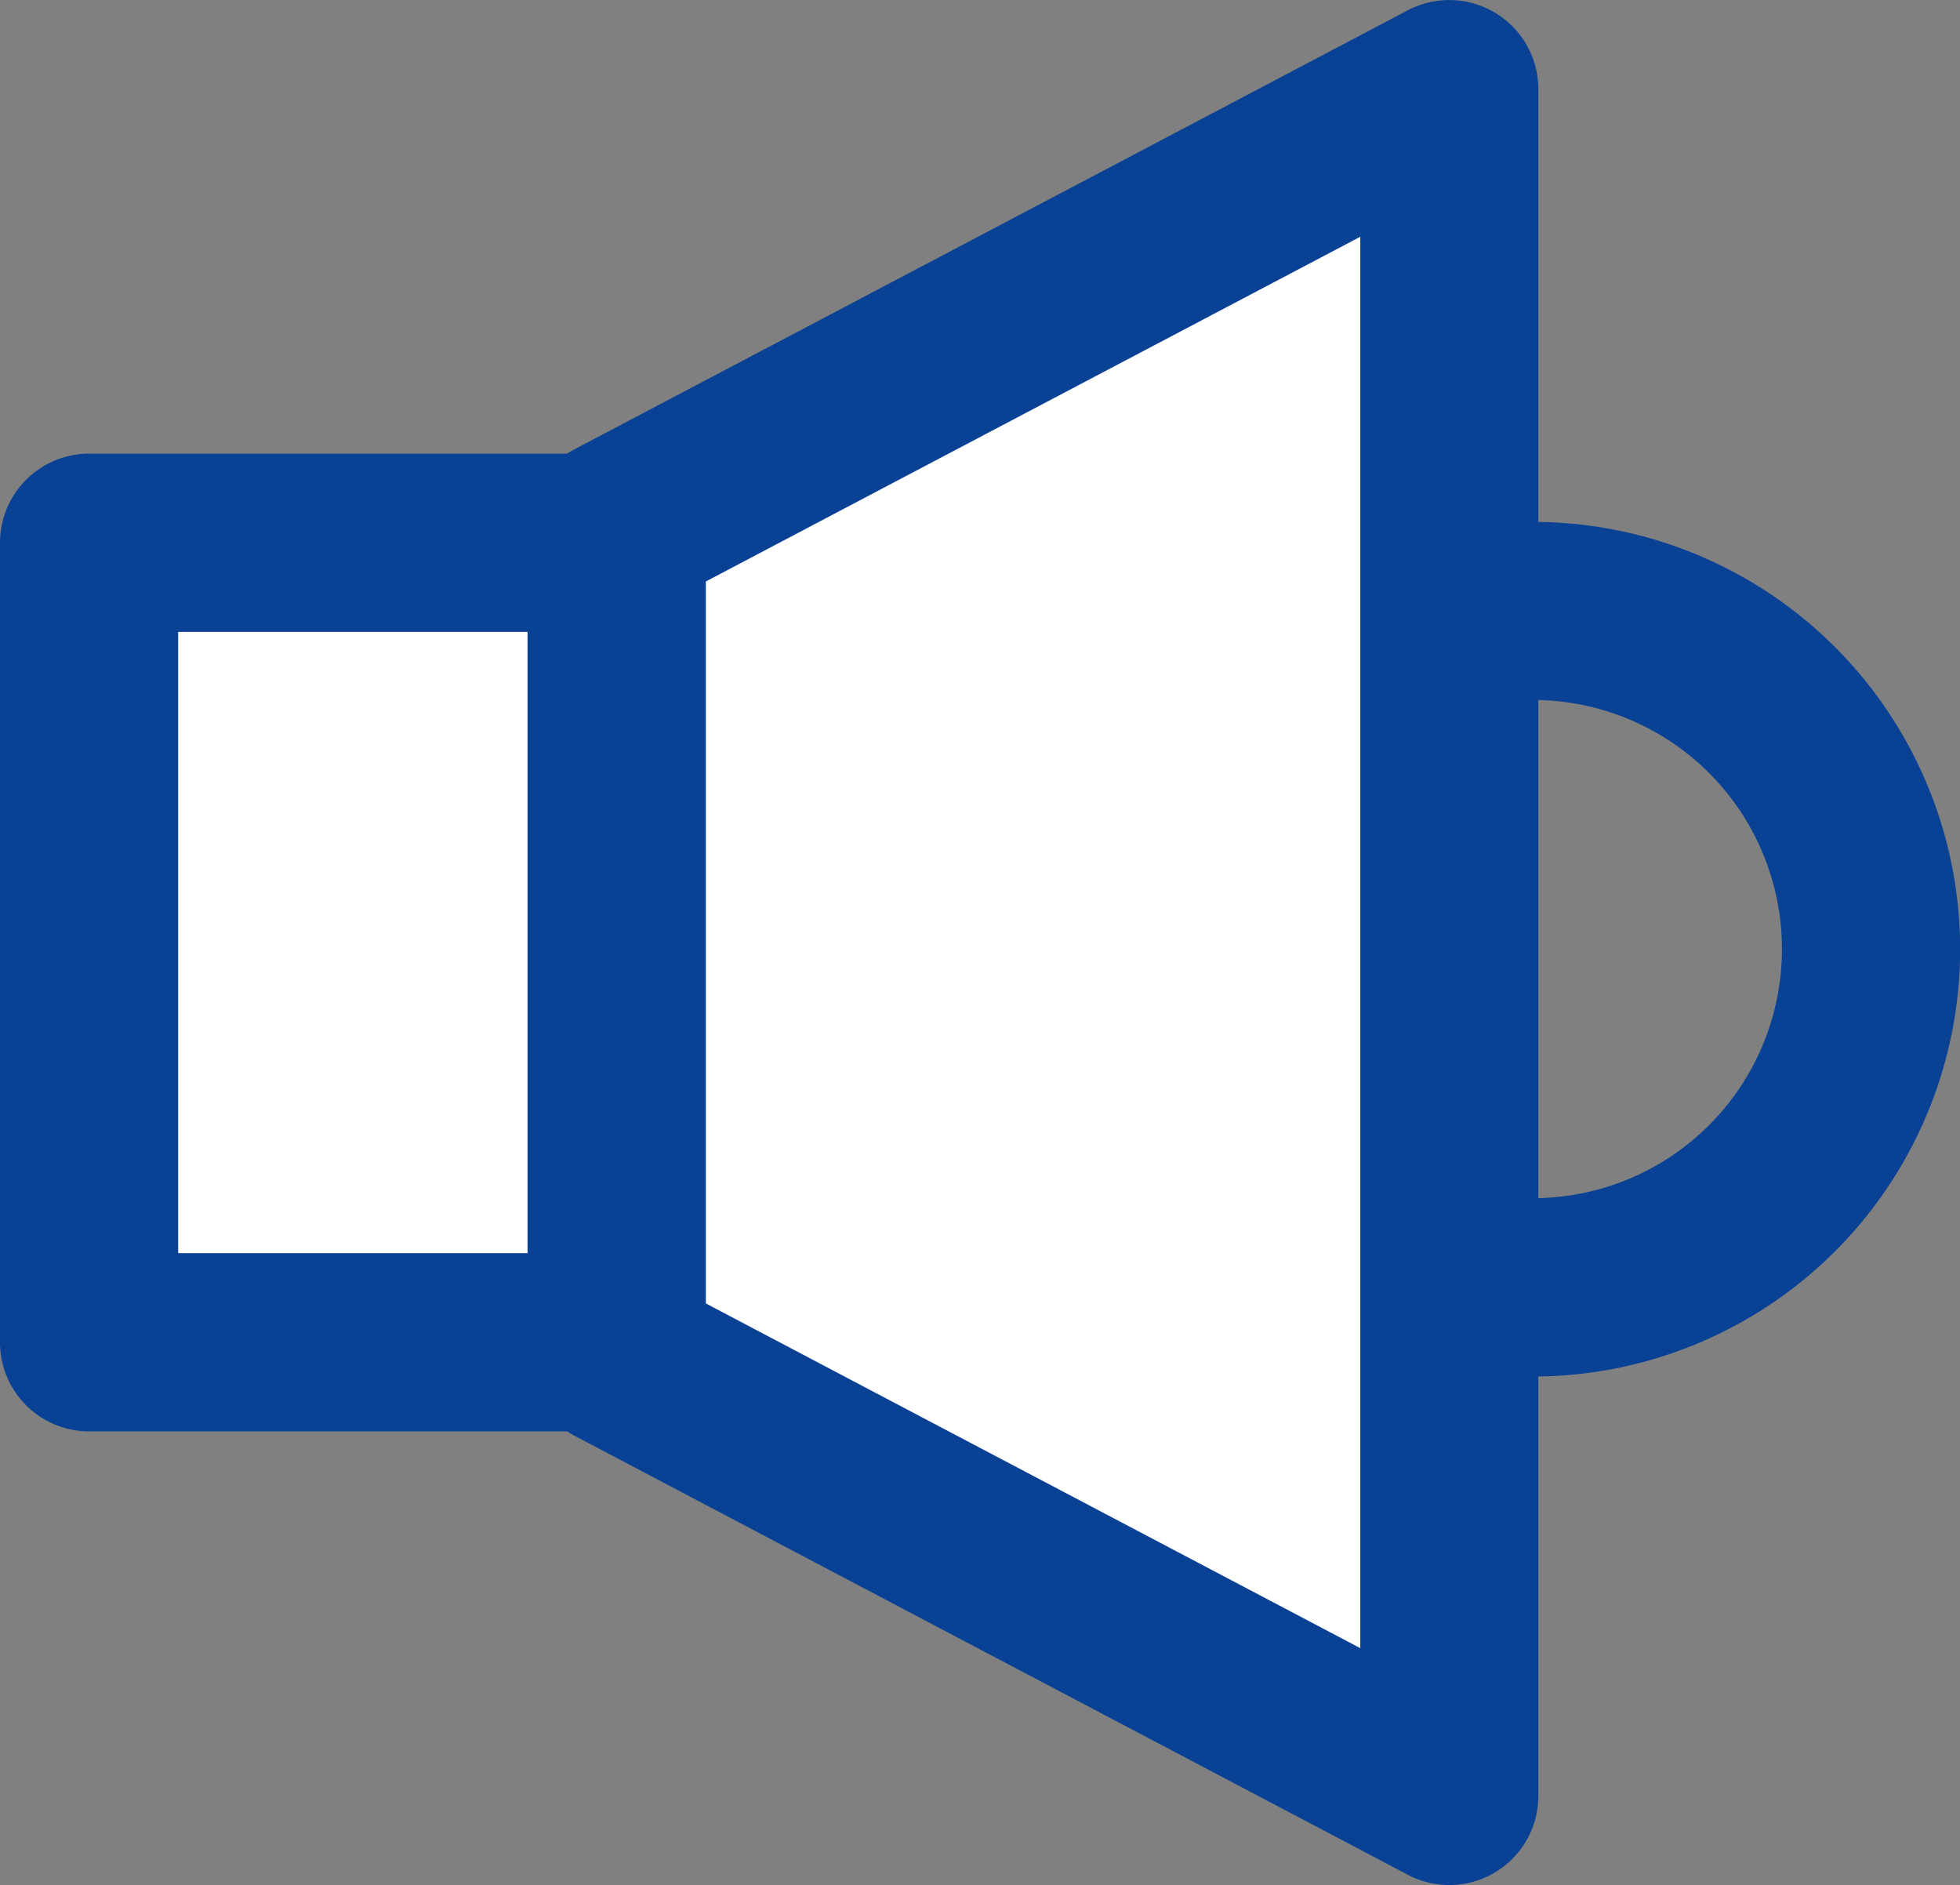
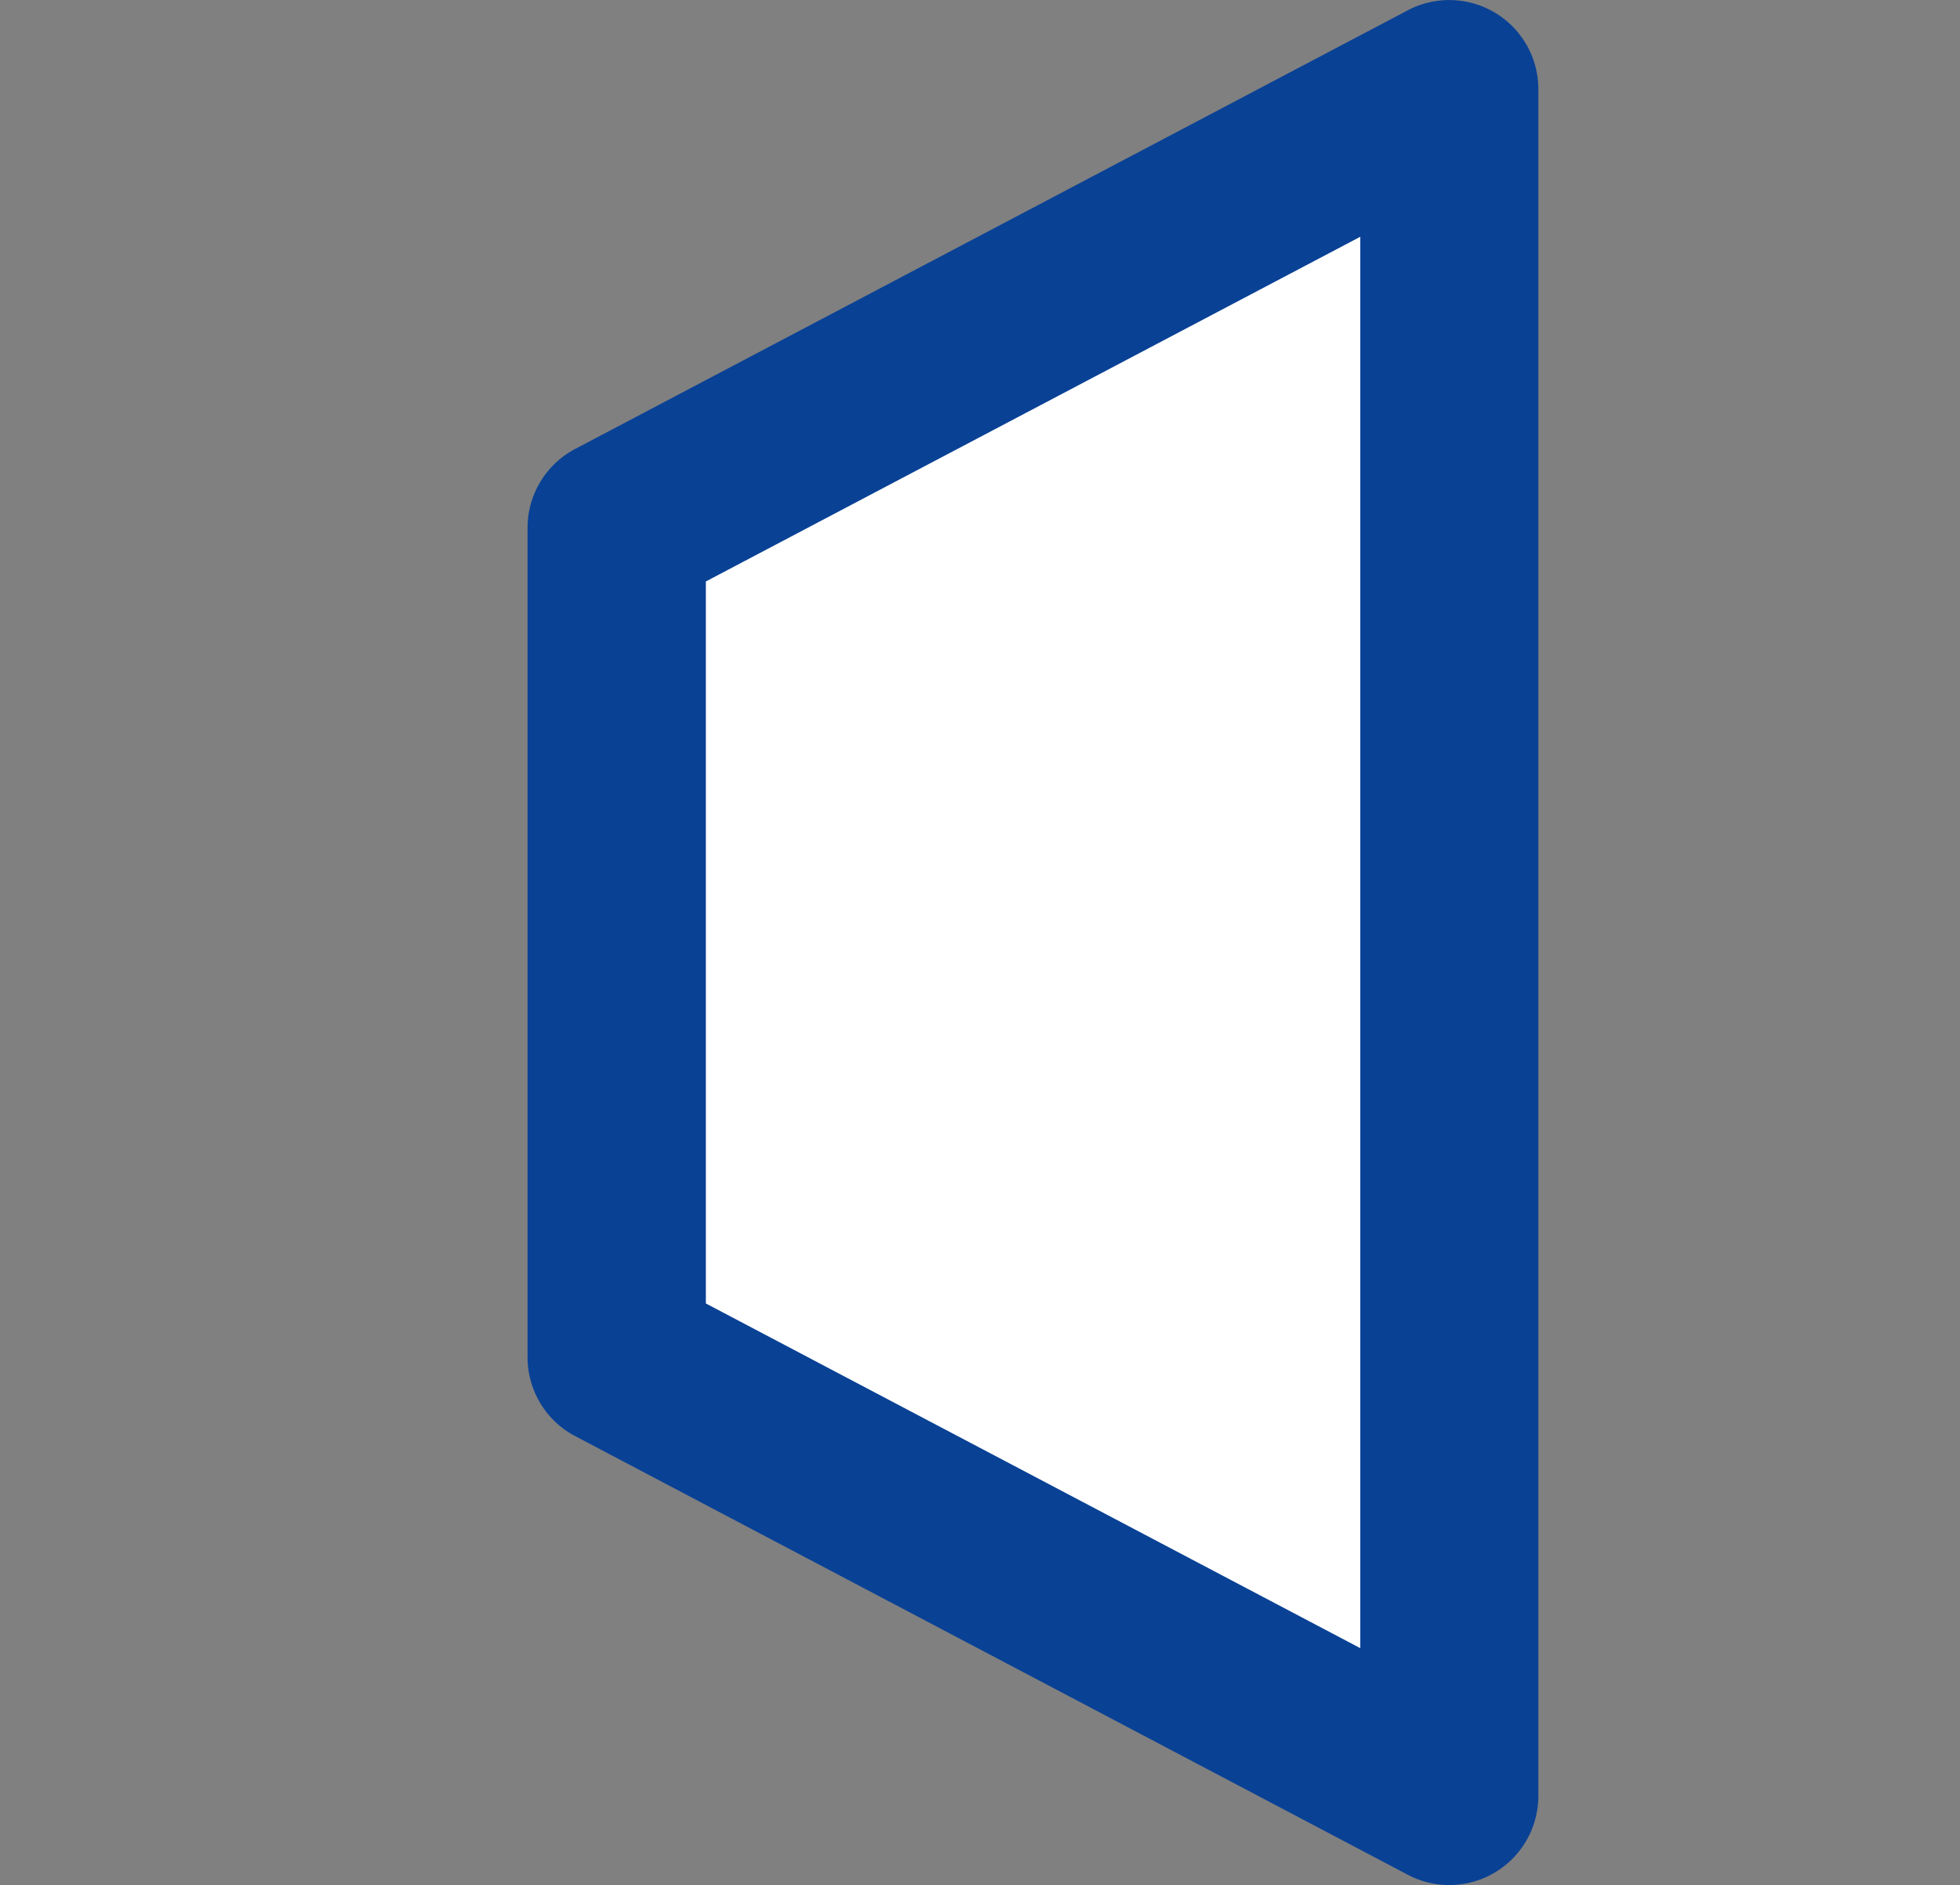
<svg xmlns="http://www.w3.org/2000/svg" width="15.4" height="14.809" viewBox="0 0 15.4 14.809">
  <rect x="0" y="0" width="15.4" height="14.809" fill="#808080" stroke="none" />
  <g transform="translate(-411.3 -250.826)">
-     <rect width="4.146" height="6.281" transform="translate(412 255.09)" fill="#fff" />
-     <path d="M0-.7H4.146a.7.7,0,0,1,.7.7V6.281a.7.7,0,0,1-.7.7H0a.7.7,0,0,1-.7-.7V0A.7.7,0,0,1,0-.7ZM3.446.7H.7V5.581H3.446Z" transform="translate(412 255.09)" fill="#094195" />
-     <path d="M2.657-.7A3.357,3.357,0,1,1-.7,2.657,3.36,3.36,0,0,1,2.657-.7Zm0,5.313A1.957,1.957,0,1,0,.7,2.657,1.959,1.959,0,0,0,2.657,4.613Z" transform="translate(420.687 255.626)" fill="#094195" />
    <path d="M74.141,498.148,67.6,494.7v-6.517l6.542-3.446Z" transform="translate(348.546 -233.214)" fill="#fff" />
    <path d="M74.141,498.849a.7.7,0,0,1-.326-.081l-6.542-3.446a.7.7,0,0,1-.374-.619v-6.517a.7.7,0,0,1,.374-.619l6.542-3.446a.7.7,0,0,1,1.026.619v13.409a.7.7,0,0,1-.7.7ZM68.3,494.28l5.142,2.708V485.9L68.3,488.608Z" transform="translate(348.546 -233.214)" fill="#094195" />
  </g>
</svg>